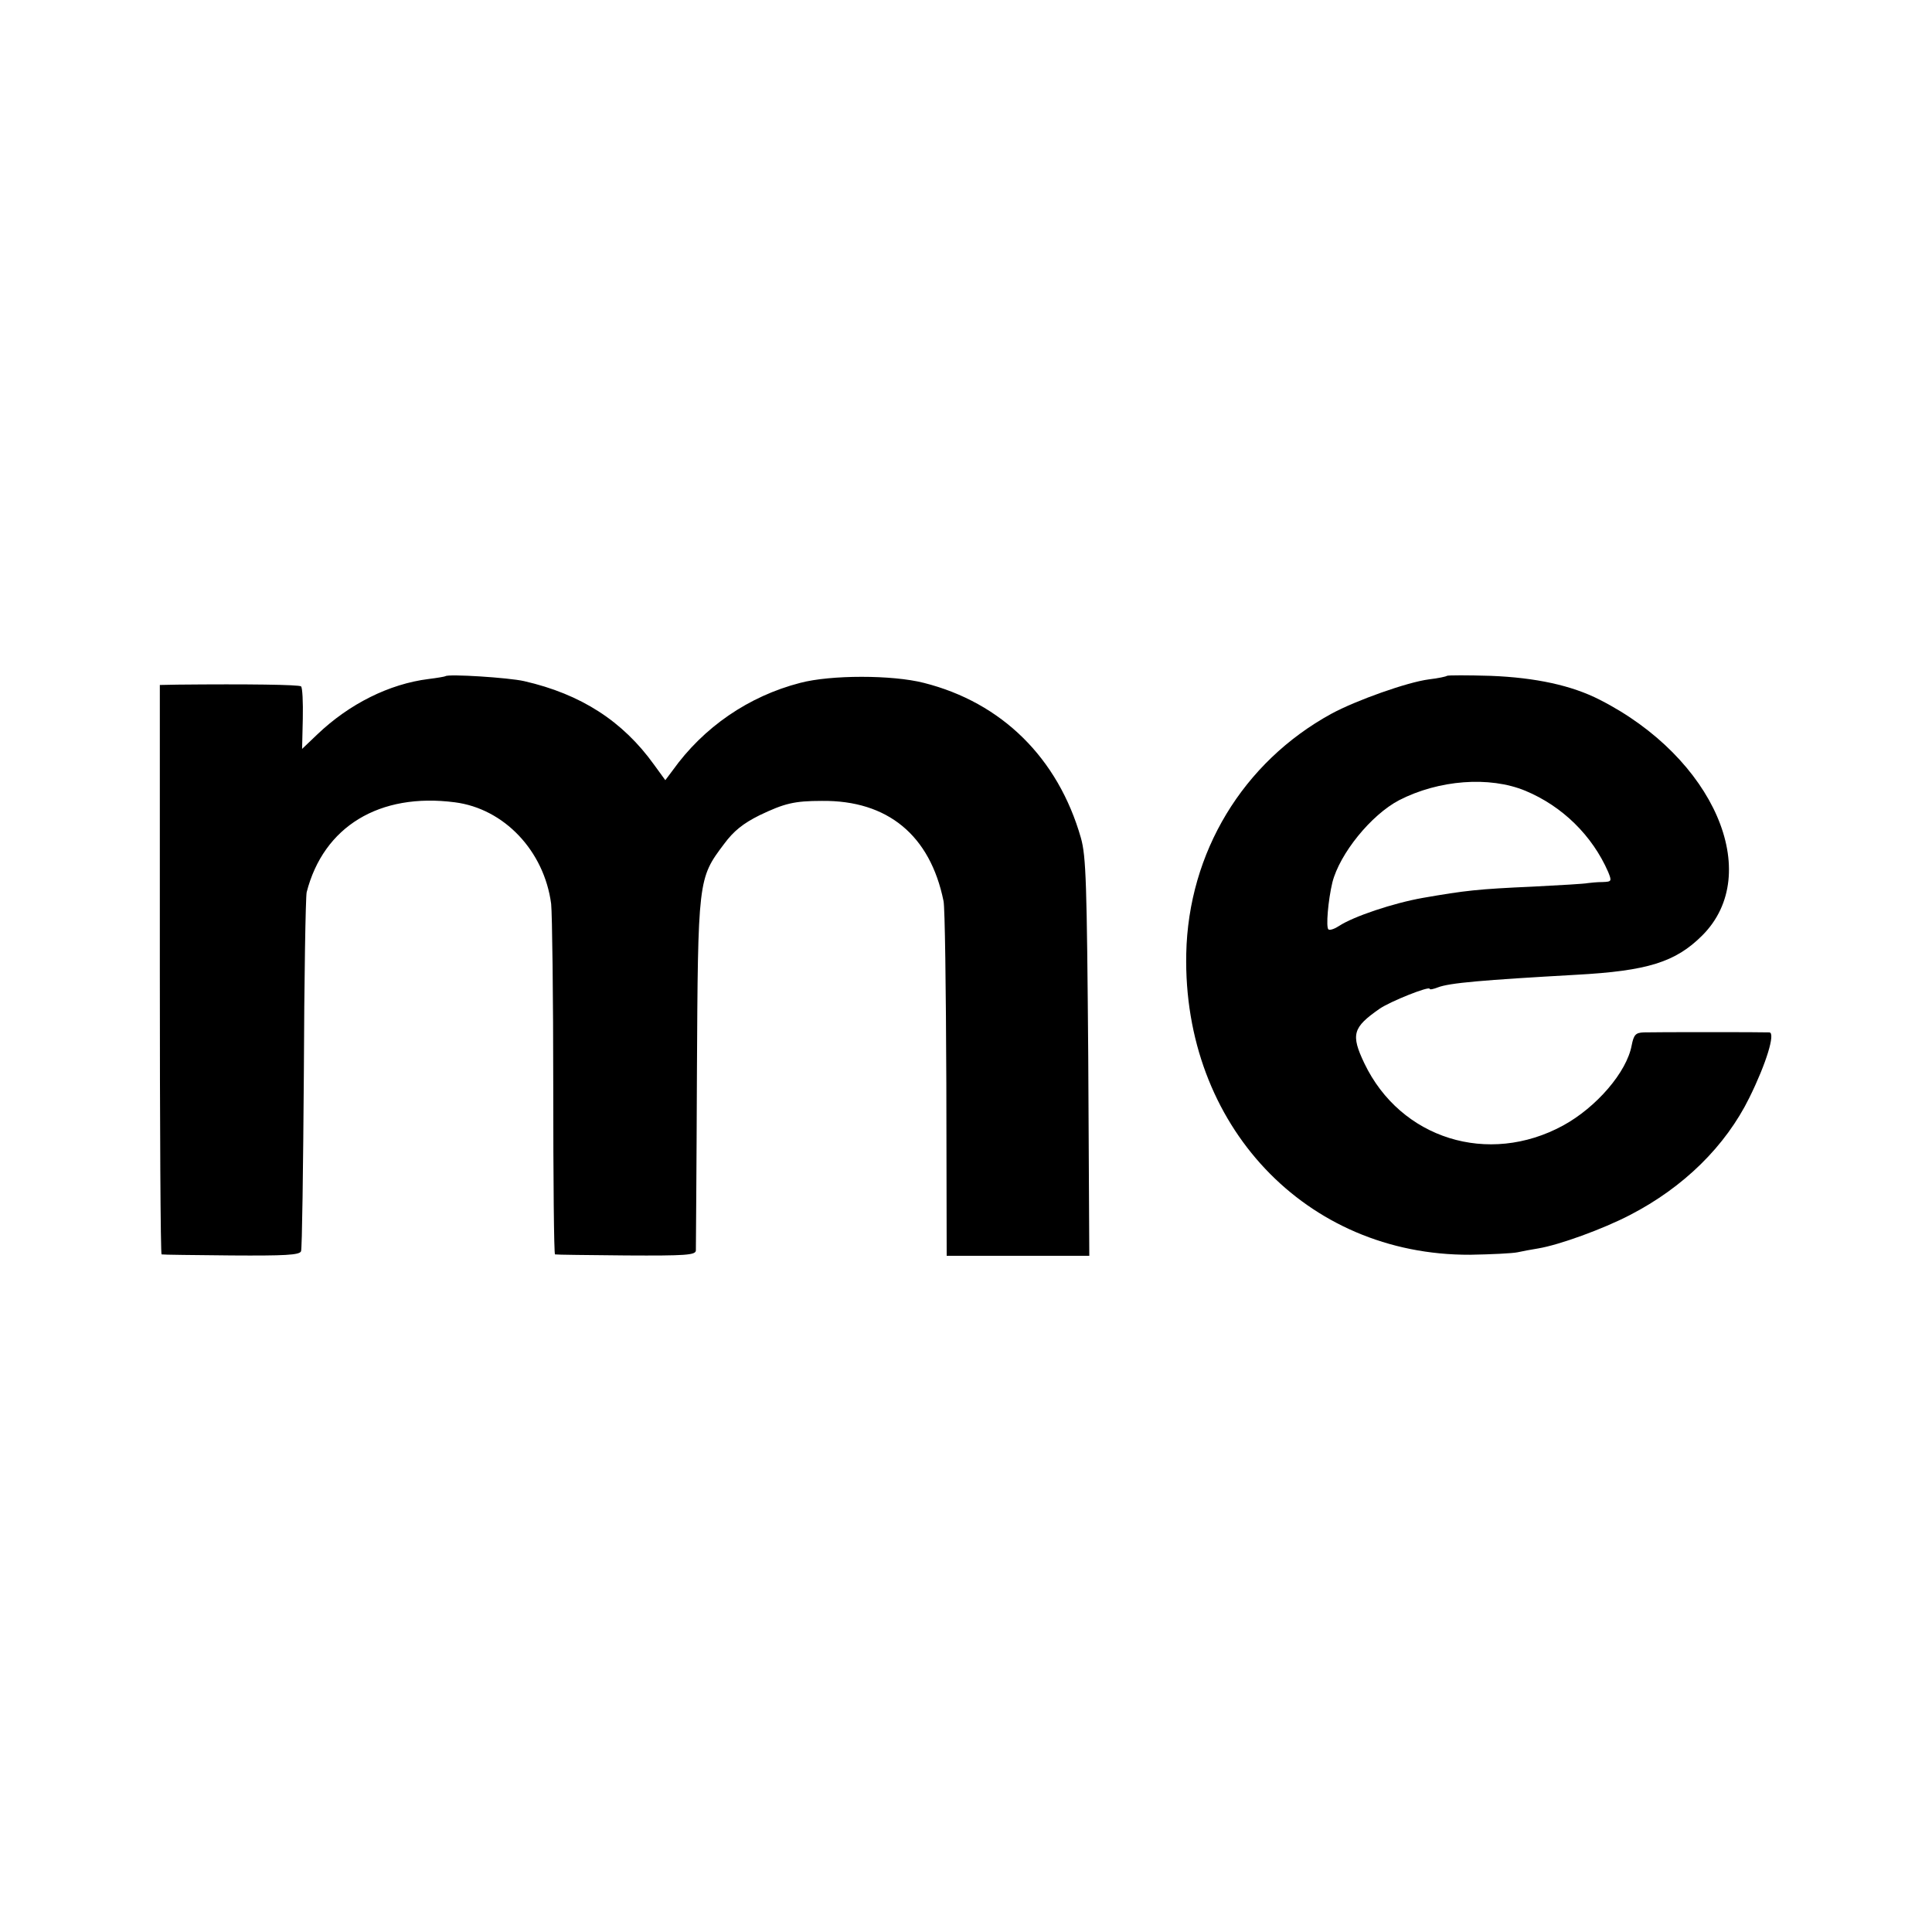
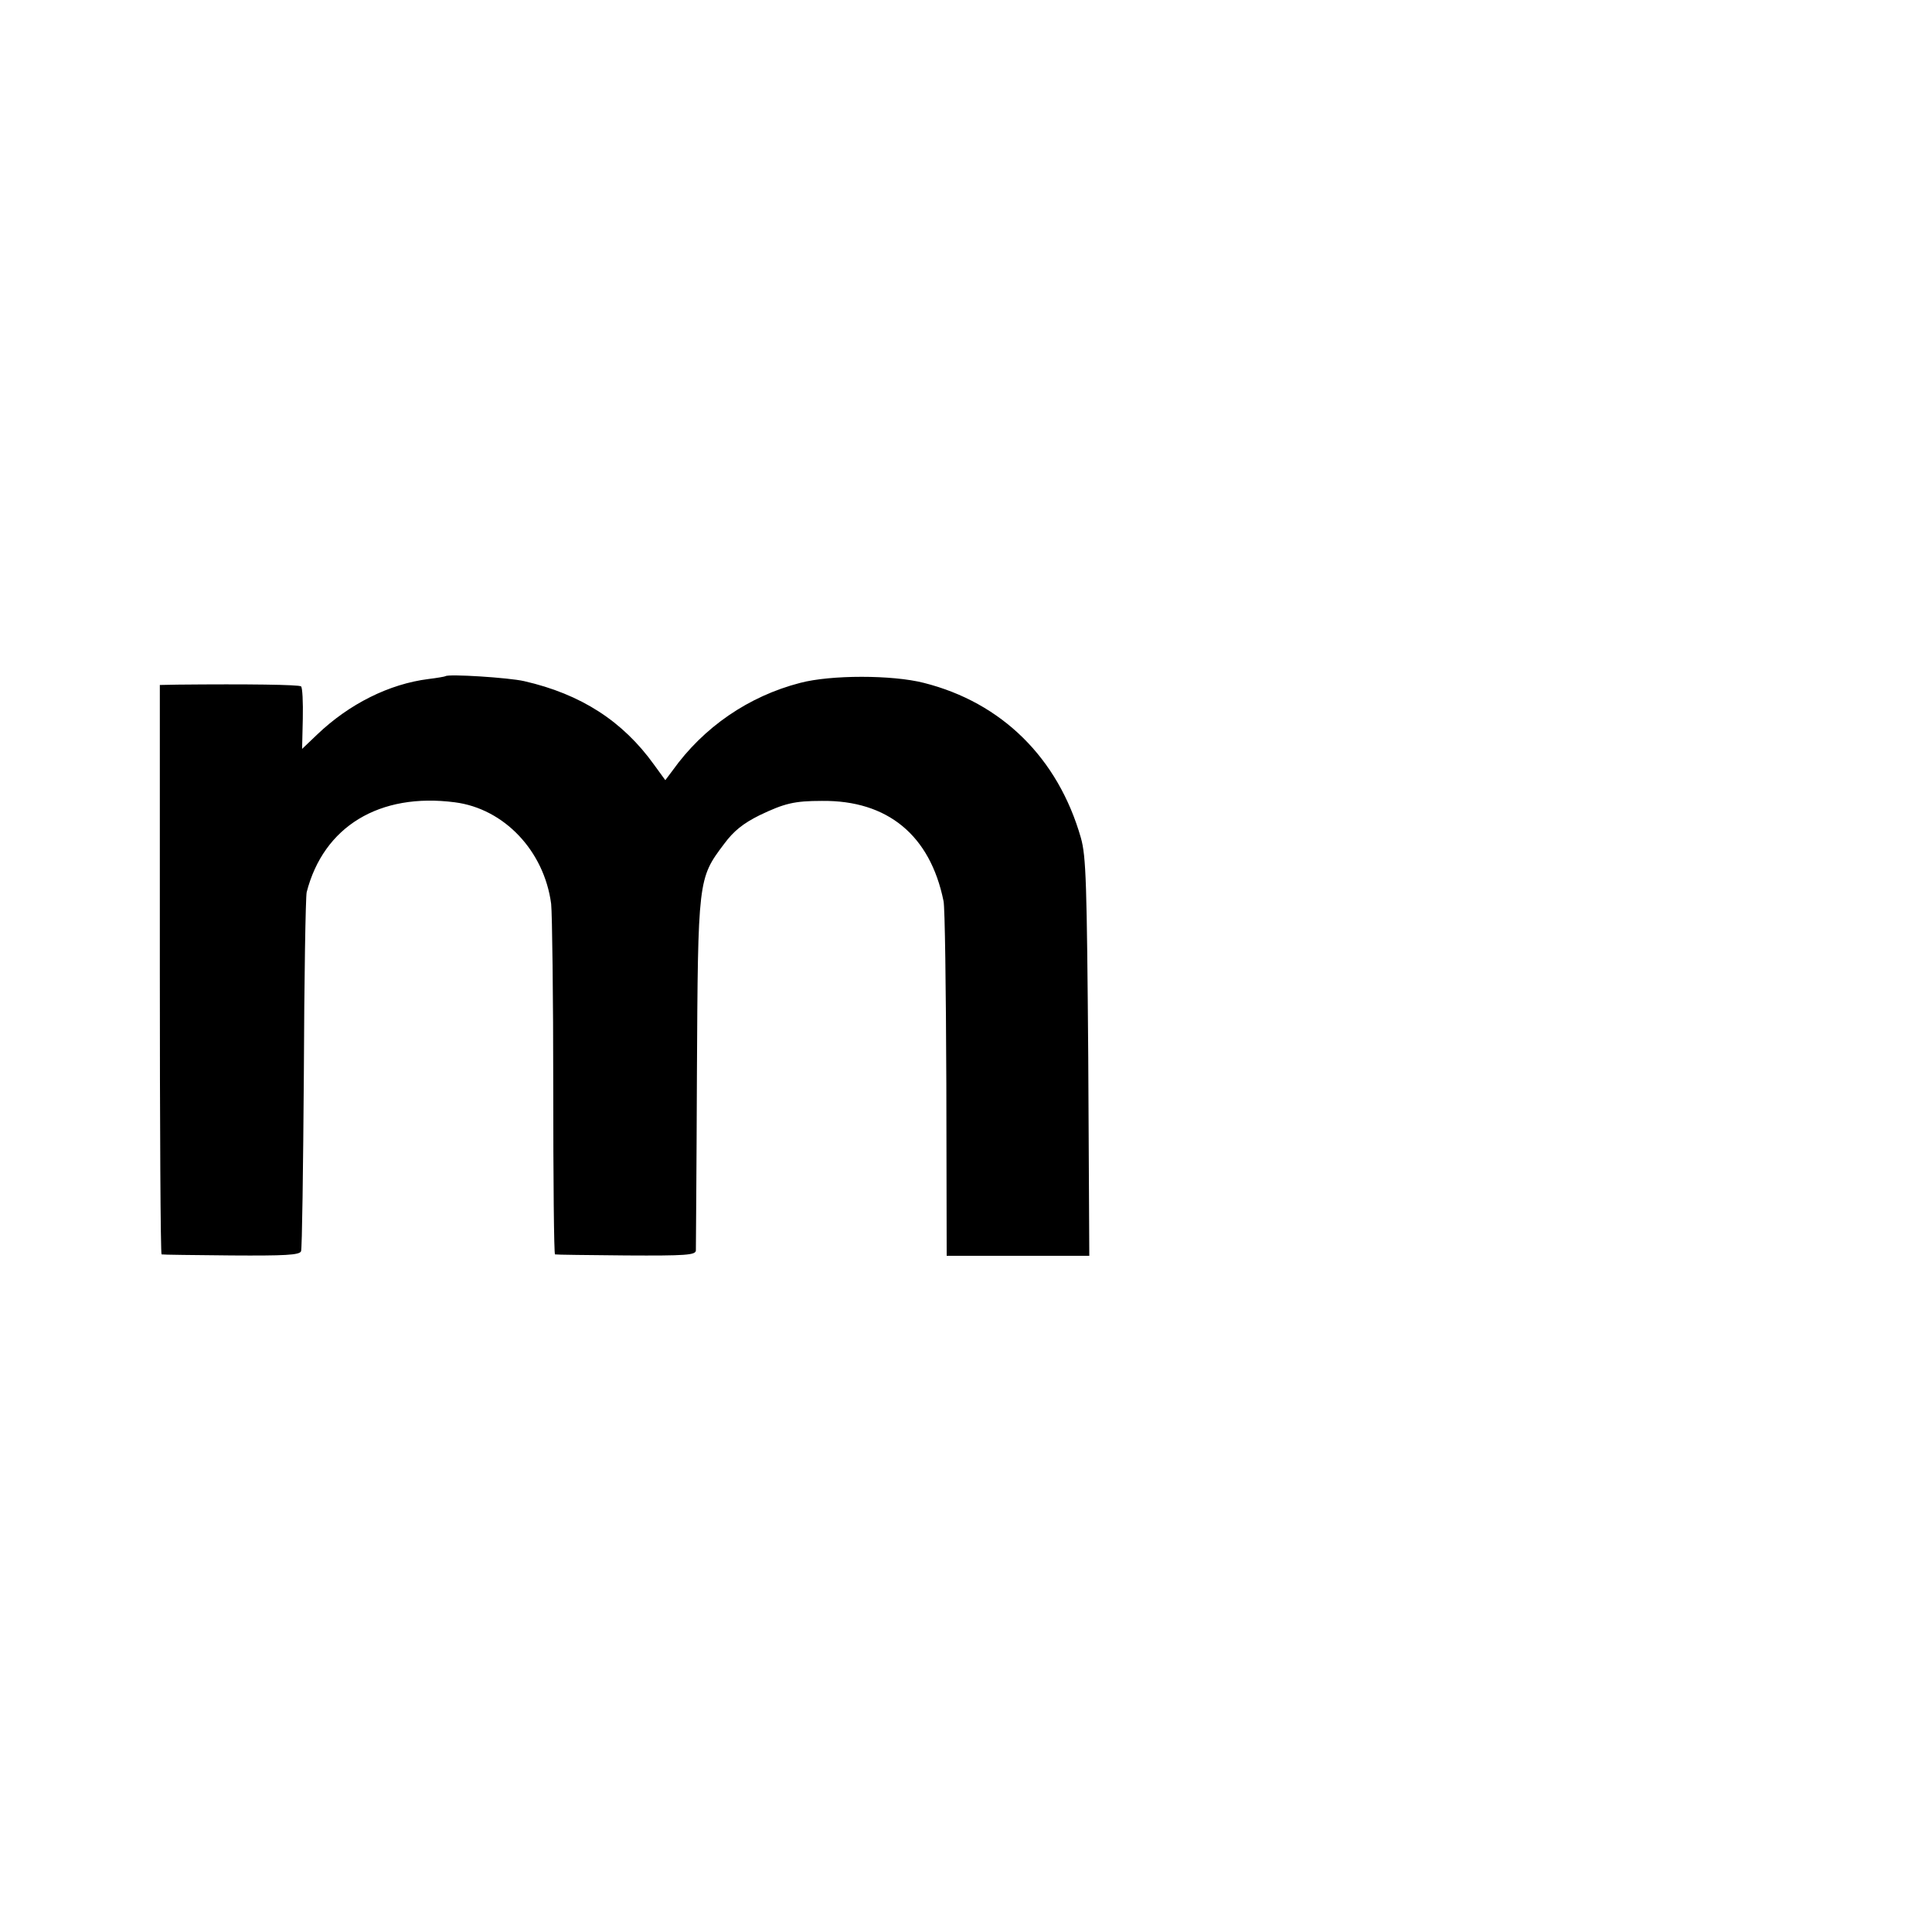
<svg xmlns="http://www.w3.org/2000/svg" version="1.0" width="550pt" height="550pt" viewBox="0 0 550 550" preserveAspectRatio="xMidYMid meet">
  <g transform="translate(0,550) scale(0.1,-0.1)" fill="#000000" stroke="none">
    <path d="M1268 3575 c-1 -1 -23 -5 -48 -8 -112 -14 -226 -71 -317 -158 l-43 -41 2 86 c1 47 -1 89 -5 92 -5 5 -152 7 -352 5 l-50 -1 0 -810 c0 -445 2 -811 5 -811 3 -1 92 -2 199 -3 151 -1 194 1 198 12 3 7 6 234 8 505 1 271 5 503 8 517 48 187 207 284 422 256 140 -18 254 -138 274 -289 3 -29 6 -265 6 -524 0 -260 2 -474 5 -474 3 -1 94 -2 203 -3 169 -1 197 1 198 14 0 8 2 236 3 505 3 551 3 554 77 652 28 38 55 59 101 82 71 34 99 41 178 41 187 2 308 -98 346 -285 4 -16 7 -250 8 -520 l1 -490 203 0 203 0 -3 565 c-4 497 -6 572 -21 625 -65 227 -225 385 -447 441 -90 23 -265 23 -352 0 -147 -38 -275 -126 -363 -249 l-21 -28 -32 44 c-89 124 -208 201 -370 238 -44 10 -216 21 -224 14z" />
-     <path d="M4119 3576 c-2 -2 -25 -7 -51 -10 -62 -8 -208 -60 -278 -98 -252 -138 -407 -395 -413 -683 -10 -488 340 -859 808 -857 61 1 121 4 135 7 14 3 40 8 59 11 60 10 184 55 261 95 153 79 272 196 340 334 48 97 75 185 57 186 -18 1 -328 1 -358 0 -23 -1 -28 -7 -34 -37 -14 -76 -100 -176 -195 -228 -213 -116 -463 -38 -566 177 -39 82 -33 102 43 155 30 21 143 66 143 57 0 -3 10 -1 23 4 33 13 129 21 394 36 203 11 283 36 359 112 176 176 33 506 -292 671 -80 41 -183 63 -310 68 -66 2 -122 2 -125 0z m223 -327 c106 -44 191 -128 236 -231 11 -27 10 -28 -16 -29 -15 0 -34 -2 -42 -3 -8 -2 -78 -6 -156 -10 -157 -7 -192 -11 -313 -32 -85 -15 -198 -53 -239 -80 -12 -8 -26 -13 -30 -10 -8 5 -1 84 11 134 21 82 110 192 190 234 113 58 257 69 359 27z" />
  </g>
</svg>